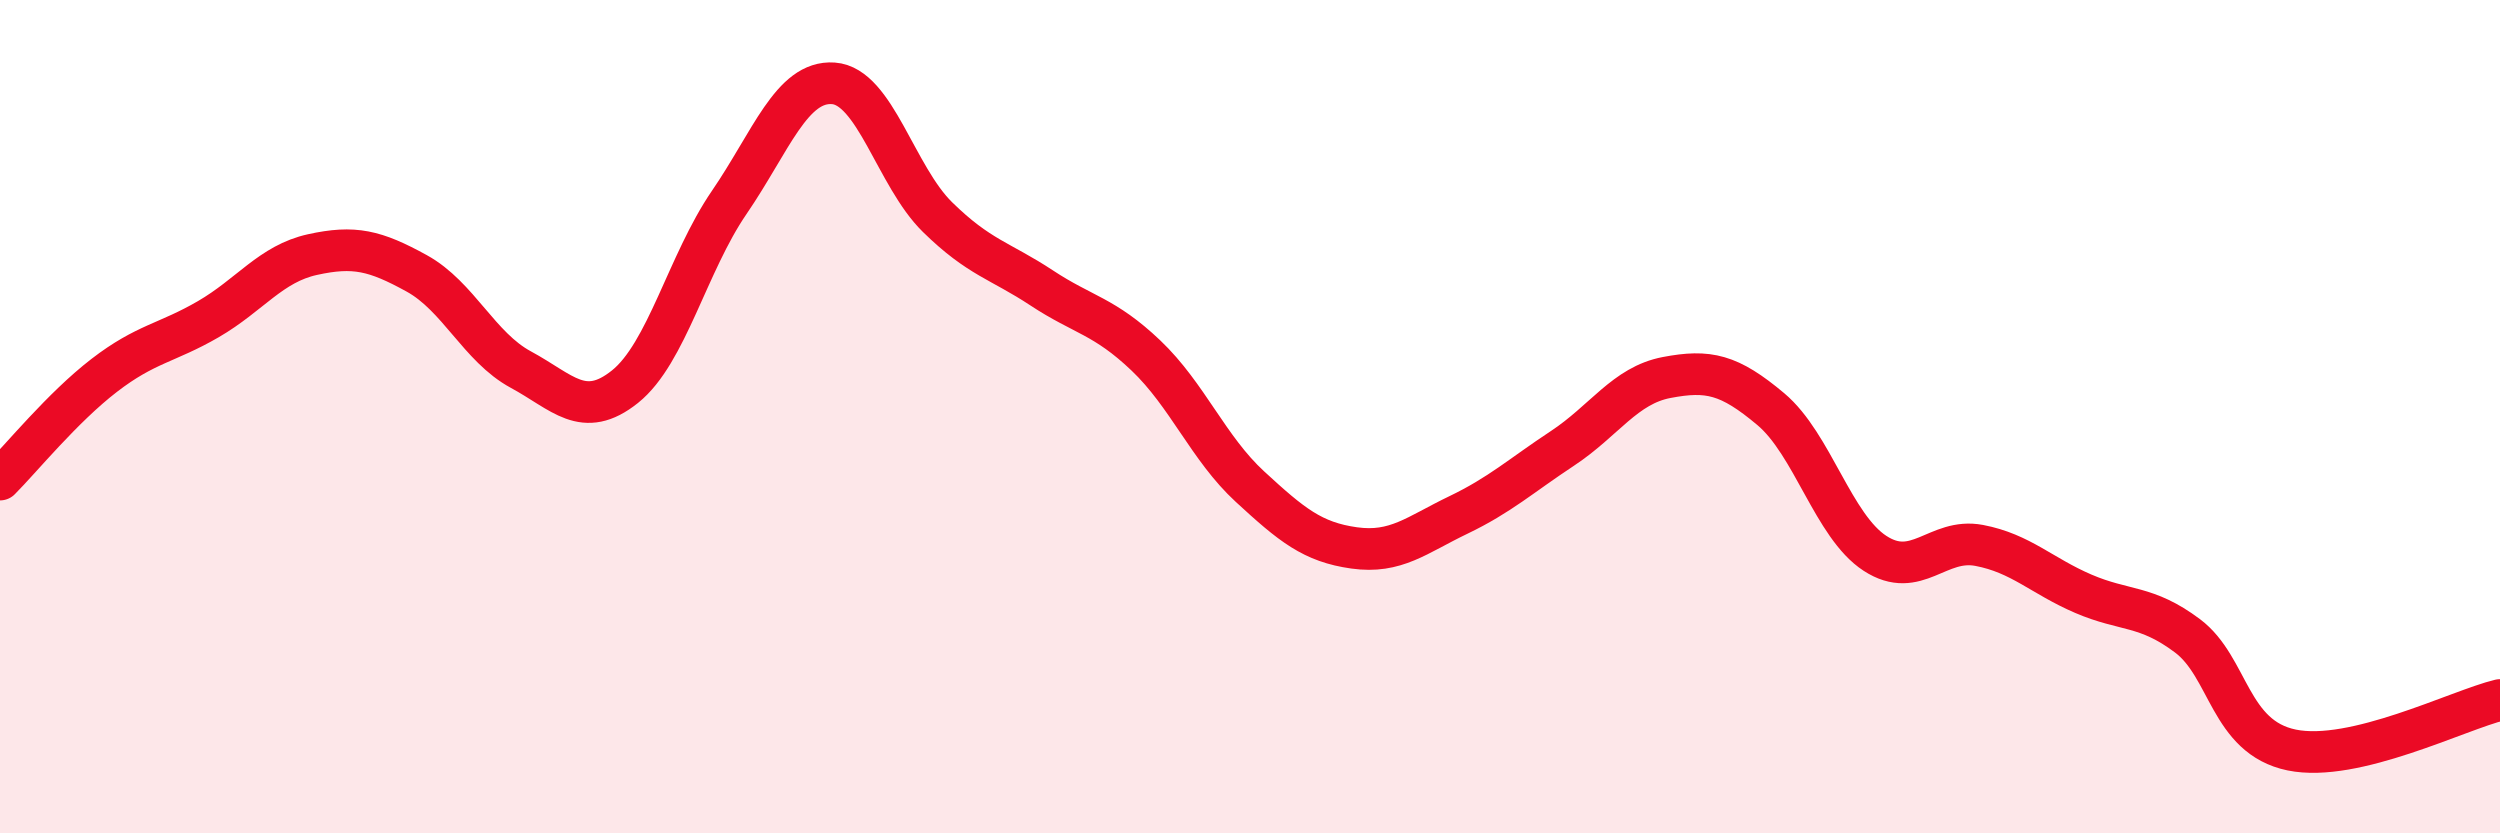
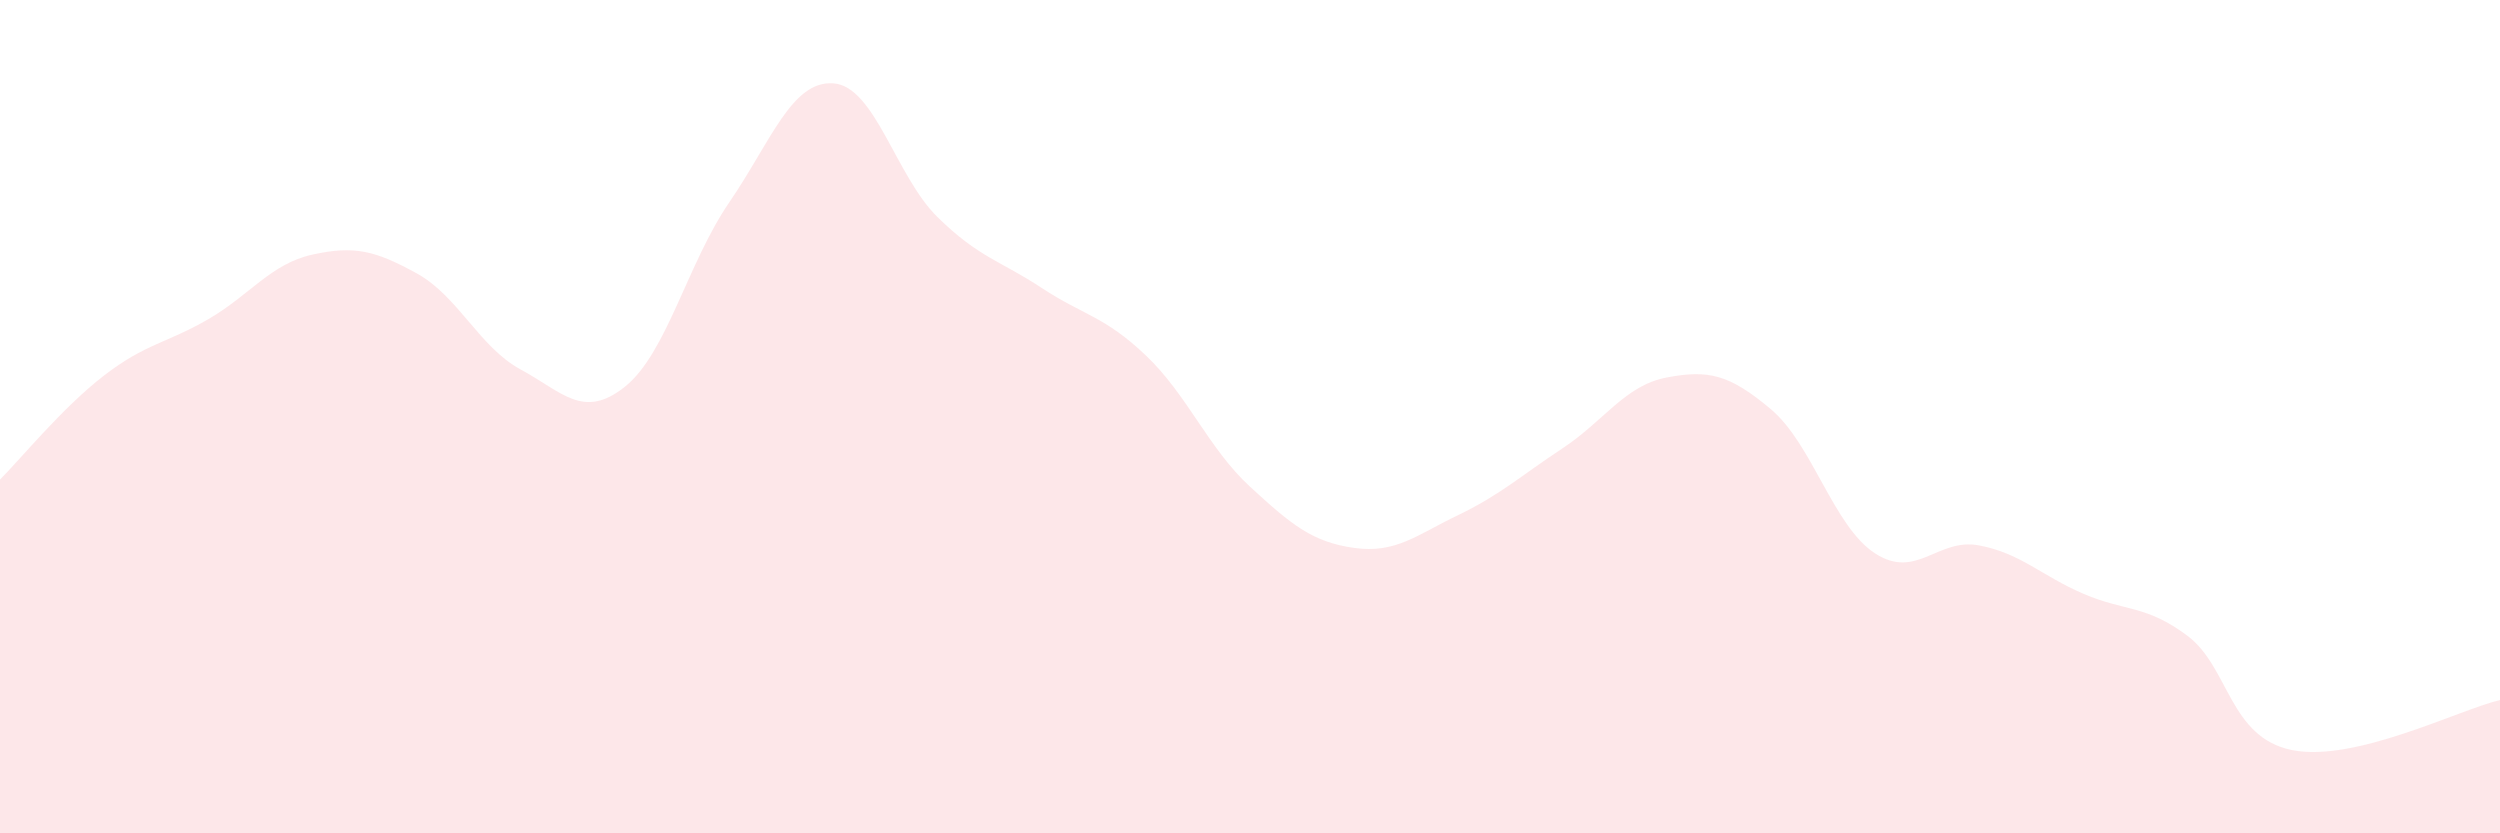
<svg xmlns="http://www.w3.org/2000/svg" width="60" height="20" viewBox="0 0 60 20">
  <path d="M 0,11.51 C 0.5,11.01 1.5,9.78 2.5,9.01 C 3.5,8.24 4,8.24 5,7.66 C 6,7.08 6.5,6.33 7.5,6.11 C 8.5,5.89 9,6.01 10,6.56 C 11,7.11 11.5,8.33 12.5,8.87 C 13.5,9.41 14,10.08 15,9.28 C 16,8.48 16.5,6.32 17.5,4.86 C 18.5,3.4 19,1.93 20,2 C 21,2.07 21.5,4.23 22.5,5.21 C 23.5,6.19 24,6.25 25,6.91 C 26,7.57 26.5,7.58 27.5,8.53 C 28.5,9.48 29,10.76 30,11.68 C 31,12.6 31.5,13.01 32.5,13.15 C 33.5,13.29 34,12.84 35,12.36 C 36,11.88 36.5,11.42 37.5,10.76 C 38.5,10.1 39,9.25 40,9.06 C 41,8.87 41.5,8.98 42.5,9.82 C 43.5,10.66 44,12.63 45,13.28 C 46,13.93 46.5,12.9 47.5,13.09 C 48.5,13.28 49,13.82 50,14.25 C 51,14.68 51.5,14.51 52.5,15.26 C 53.5,16.01 53.5,17.69 55,18 C 56.5,18.31 59,17.04 60,16.8L60 20L0 20Z" fill="#EB0A25" opacity="0.1" stroke-linecap="round" stroke-linejoin="round" />
-   <path d="M 0,11.51 C 0.5,11.01 1.5,9.78 2.5,9.01 C 3.5,8.24 4,8.24 5,7.66 C 6,7.08 6.5,6.33 7.5,6.11 C 8.5,5.89 9,6.01 10,6.56 C 11,7.11 11.5,8.33 12.5,8.87 C 13.5,9.41 14,10.08 15,9.28 C 16,8.48 16.5,6.32 17.5,4.86 C 18.5,3.4 19,1.93 20,2 C 21,2.07 21.5,4.23 22.5,5.21 C 23.5,6.19 24,6.25 25,6.91 C 26,7.57 26.5,7.58 27.5,8.53 C 28.5,9.48 29,10.76 30,11.68 C 31,12.6 31.5,13.01 32.5,13.15 C 33.5,13.29 34,12.84 35,12.36 C 36,11.88 36.5,11.42 37.5,10.76 C 38.5,10.1 39,9.25 40,9.06 C 41,8.87 41.5,8.98 42.5,9.82 C 43.5,10.66 44,12.63 45,13.28 C 46,13.93 46.5,12.9 47.5,13.09 C 48.5,13.28 49,13.82 50,14.25 C 51,14.68 51.5,14.51 52.5,15.26 C 53.5,16.01 53.5,17.69 55,18 C 56.5,18.31 59,17.04 60,16.8" stroke="#EB0A25" stroke-width="1" fill="none" stroke-linecap="round" stroke-linejoin="round" />
</svg>